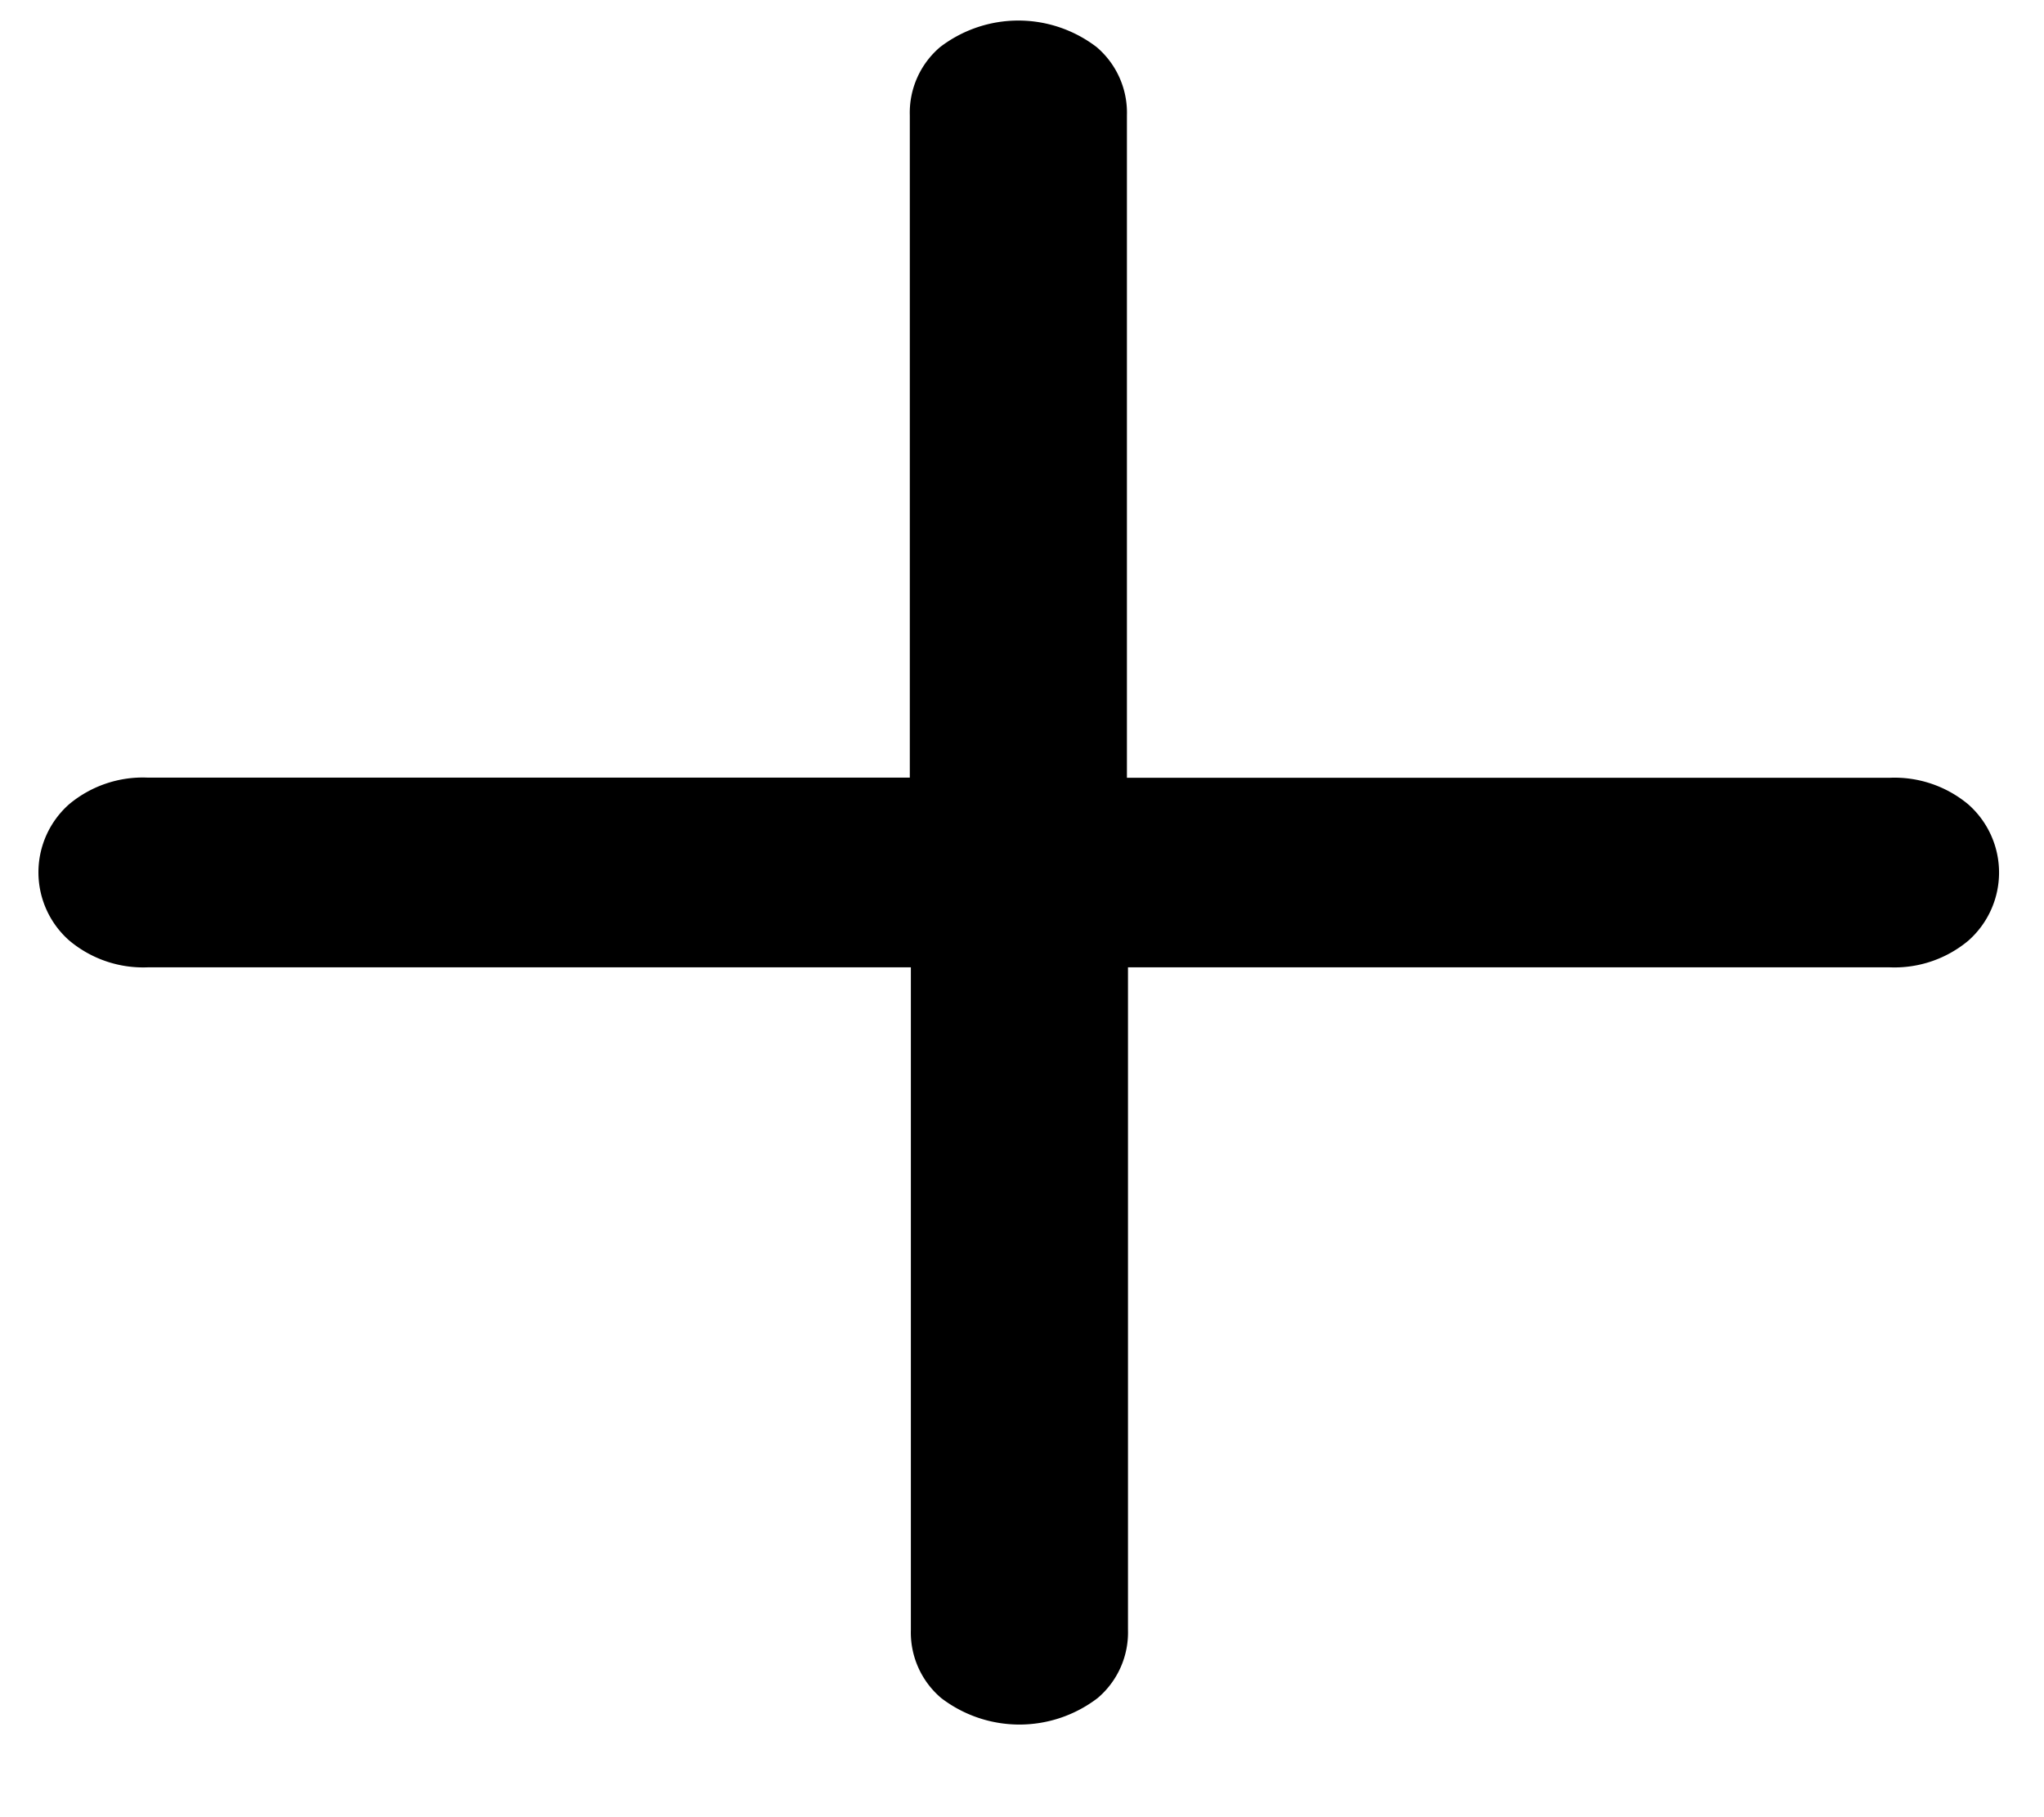
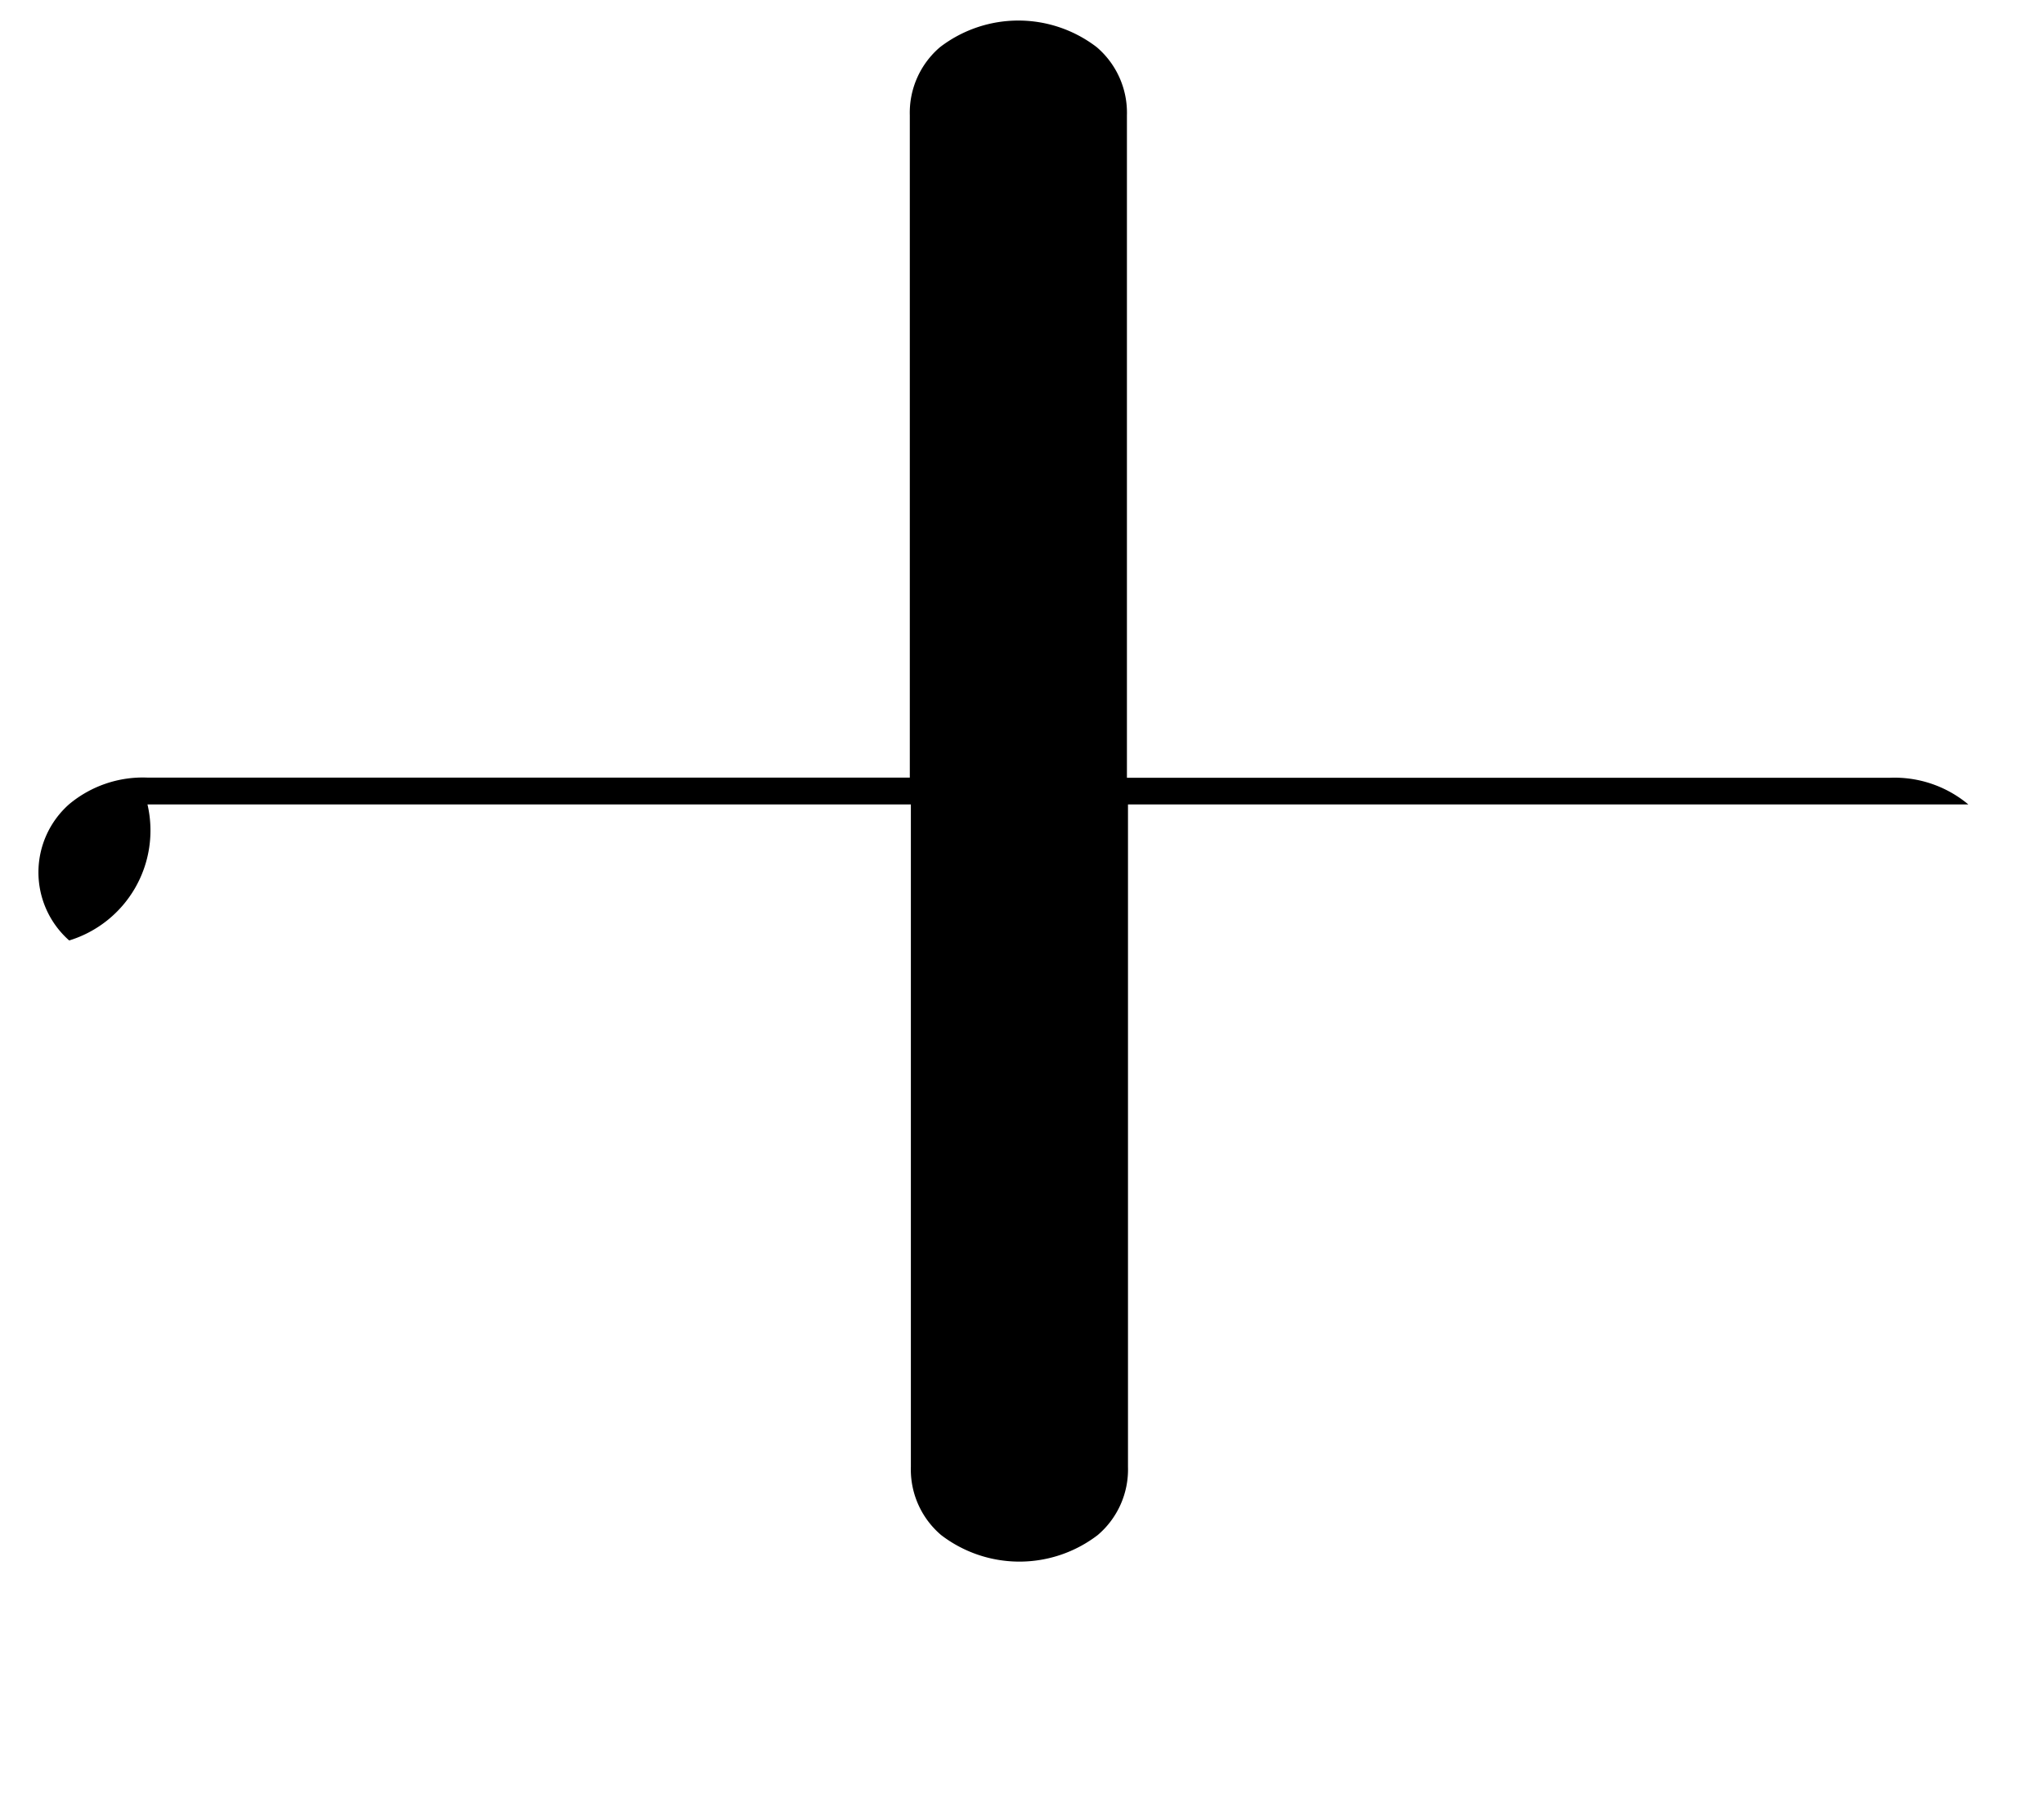
<svg xmlns="http://www.w3.org/2000/svg" width="27" height="24" viewBox="0 0 27 24">
-   <path d="M0.914,12.421a1.2,1.2,0,0,1,0-1.8,1.519,1.519,0,0,1,1.034-.351h10.07V1.522a1.138,1.138,0,0,1,.4-0.9,1.7,1.7,0,0,1,2.068,0,1.138,1.138,0,0,1,.4.9v8.75H24.966A1.522,1.522,0,0,1,26,10.624a1.2,1.2,0,0,1,0,1.8,1.521,1.521,0,0,1-1.034.352H14.9v8.75a1.136,1.136,0,0,1-.4.9,1.7,1.7,0,0,1-2.068,0,1.136,1.136,0,0,1-.4-0.9v-8.75H1.948A1.519,1.519,0,0,1,.914,12.421Z" />
+   <path d="M0.914,12.421a1.2,1.2,0,0,1,0-1.8,1.519,1.519,0,0,1,1.034-.351h10.07V1.522a1.138,1.138,0,0,1,.4-0.9,1.7,1.7,0,0,1,2.068,0,1.138,1.138,0,0,1,.4.9v8.75H24.966A1.522,1.522,0,0,1,26,10.624H14.9v8.75a1.136,1.136,0,0,1-.4.9,1.7,1.7,0,0,1-2.068,0,1.136,1.136,0,0,1-.4-0.9v-8.75H1.948A1.519,1.519,0,0,1,.914,12.421Z" />
</svg>